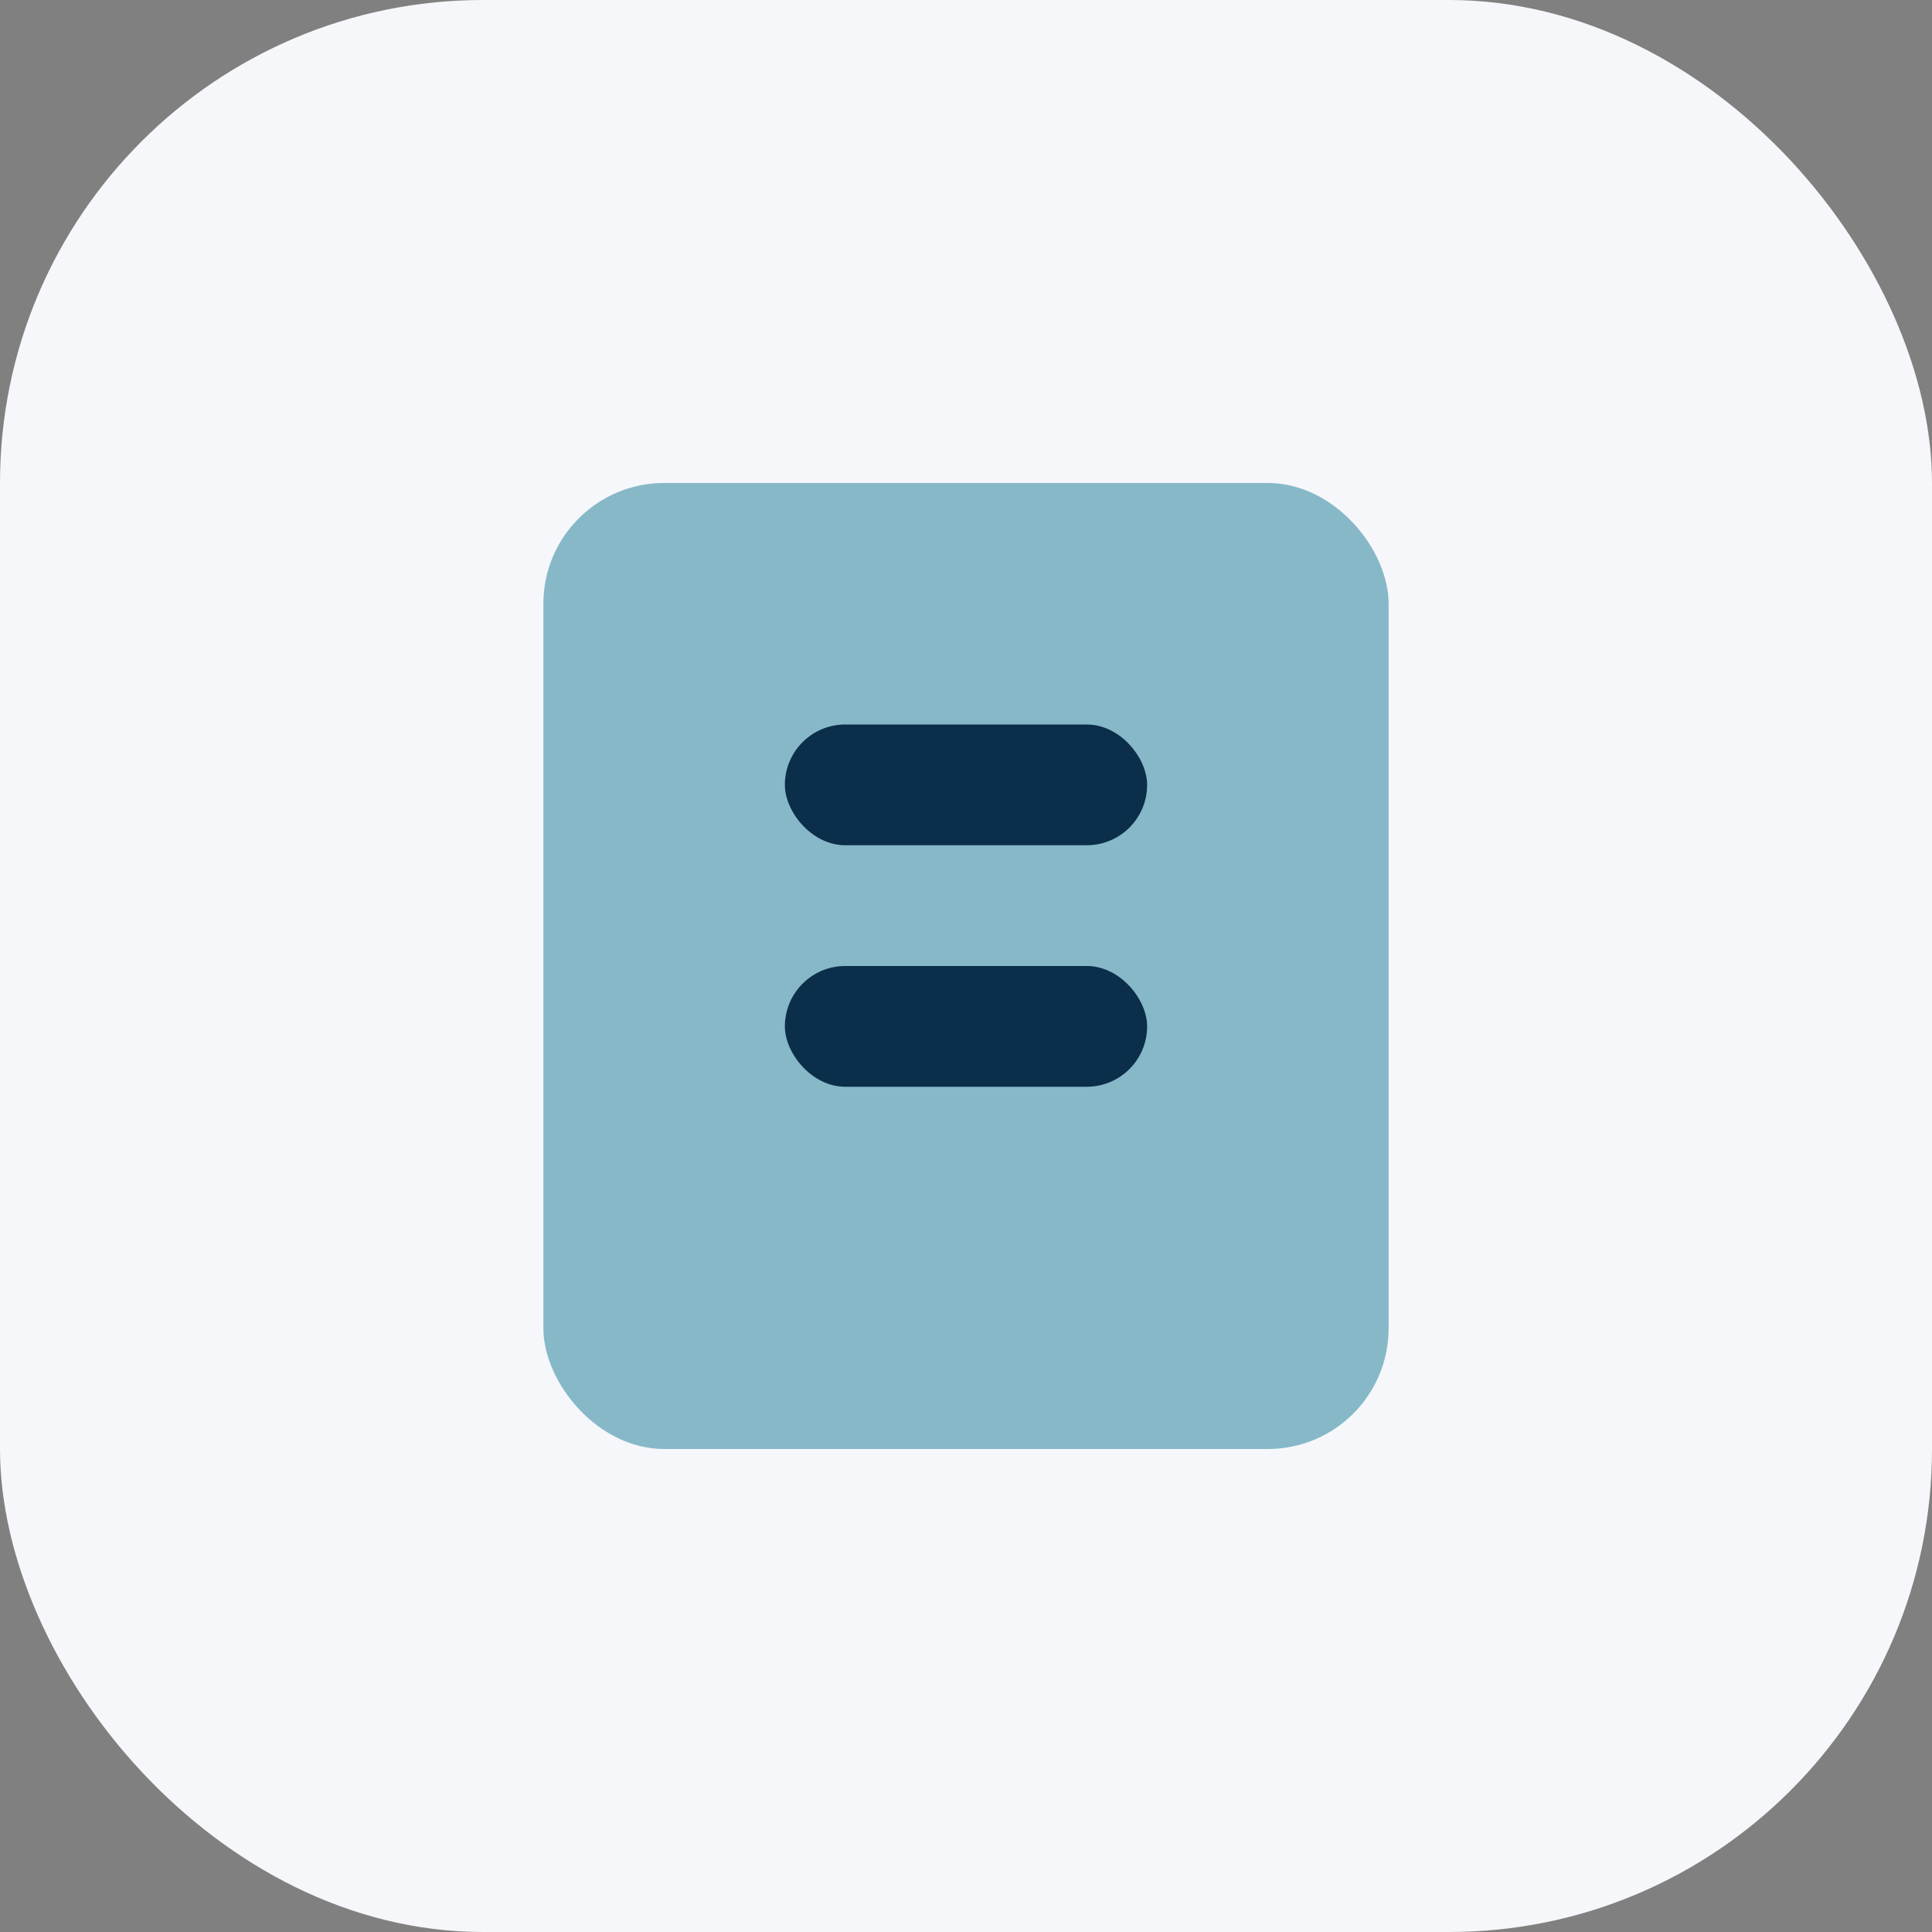
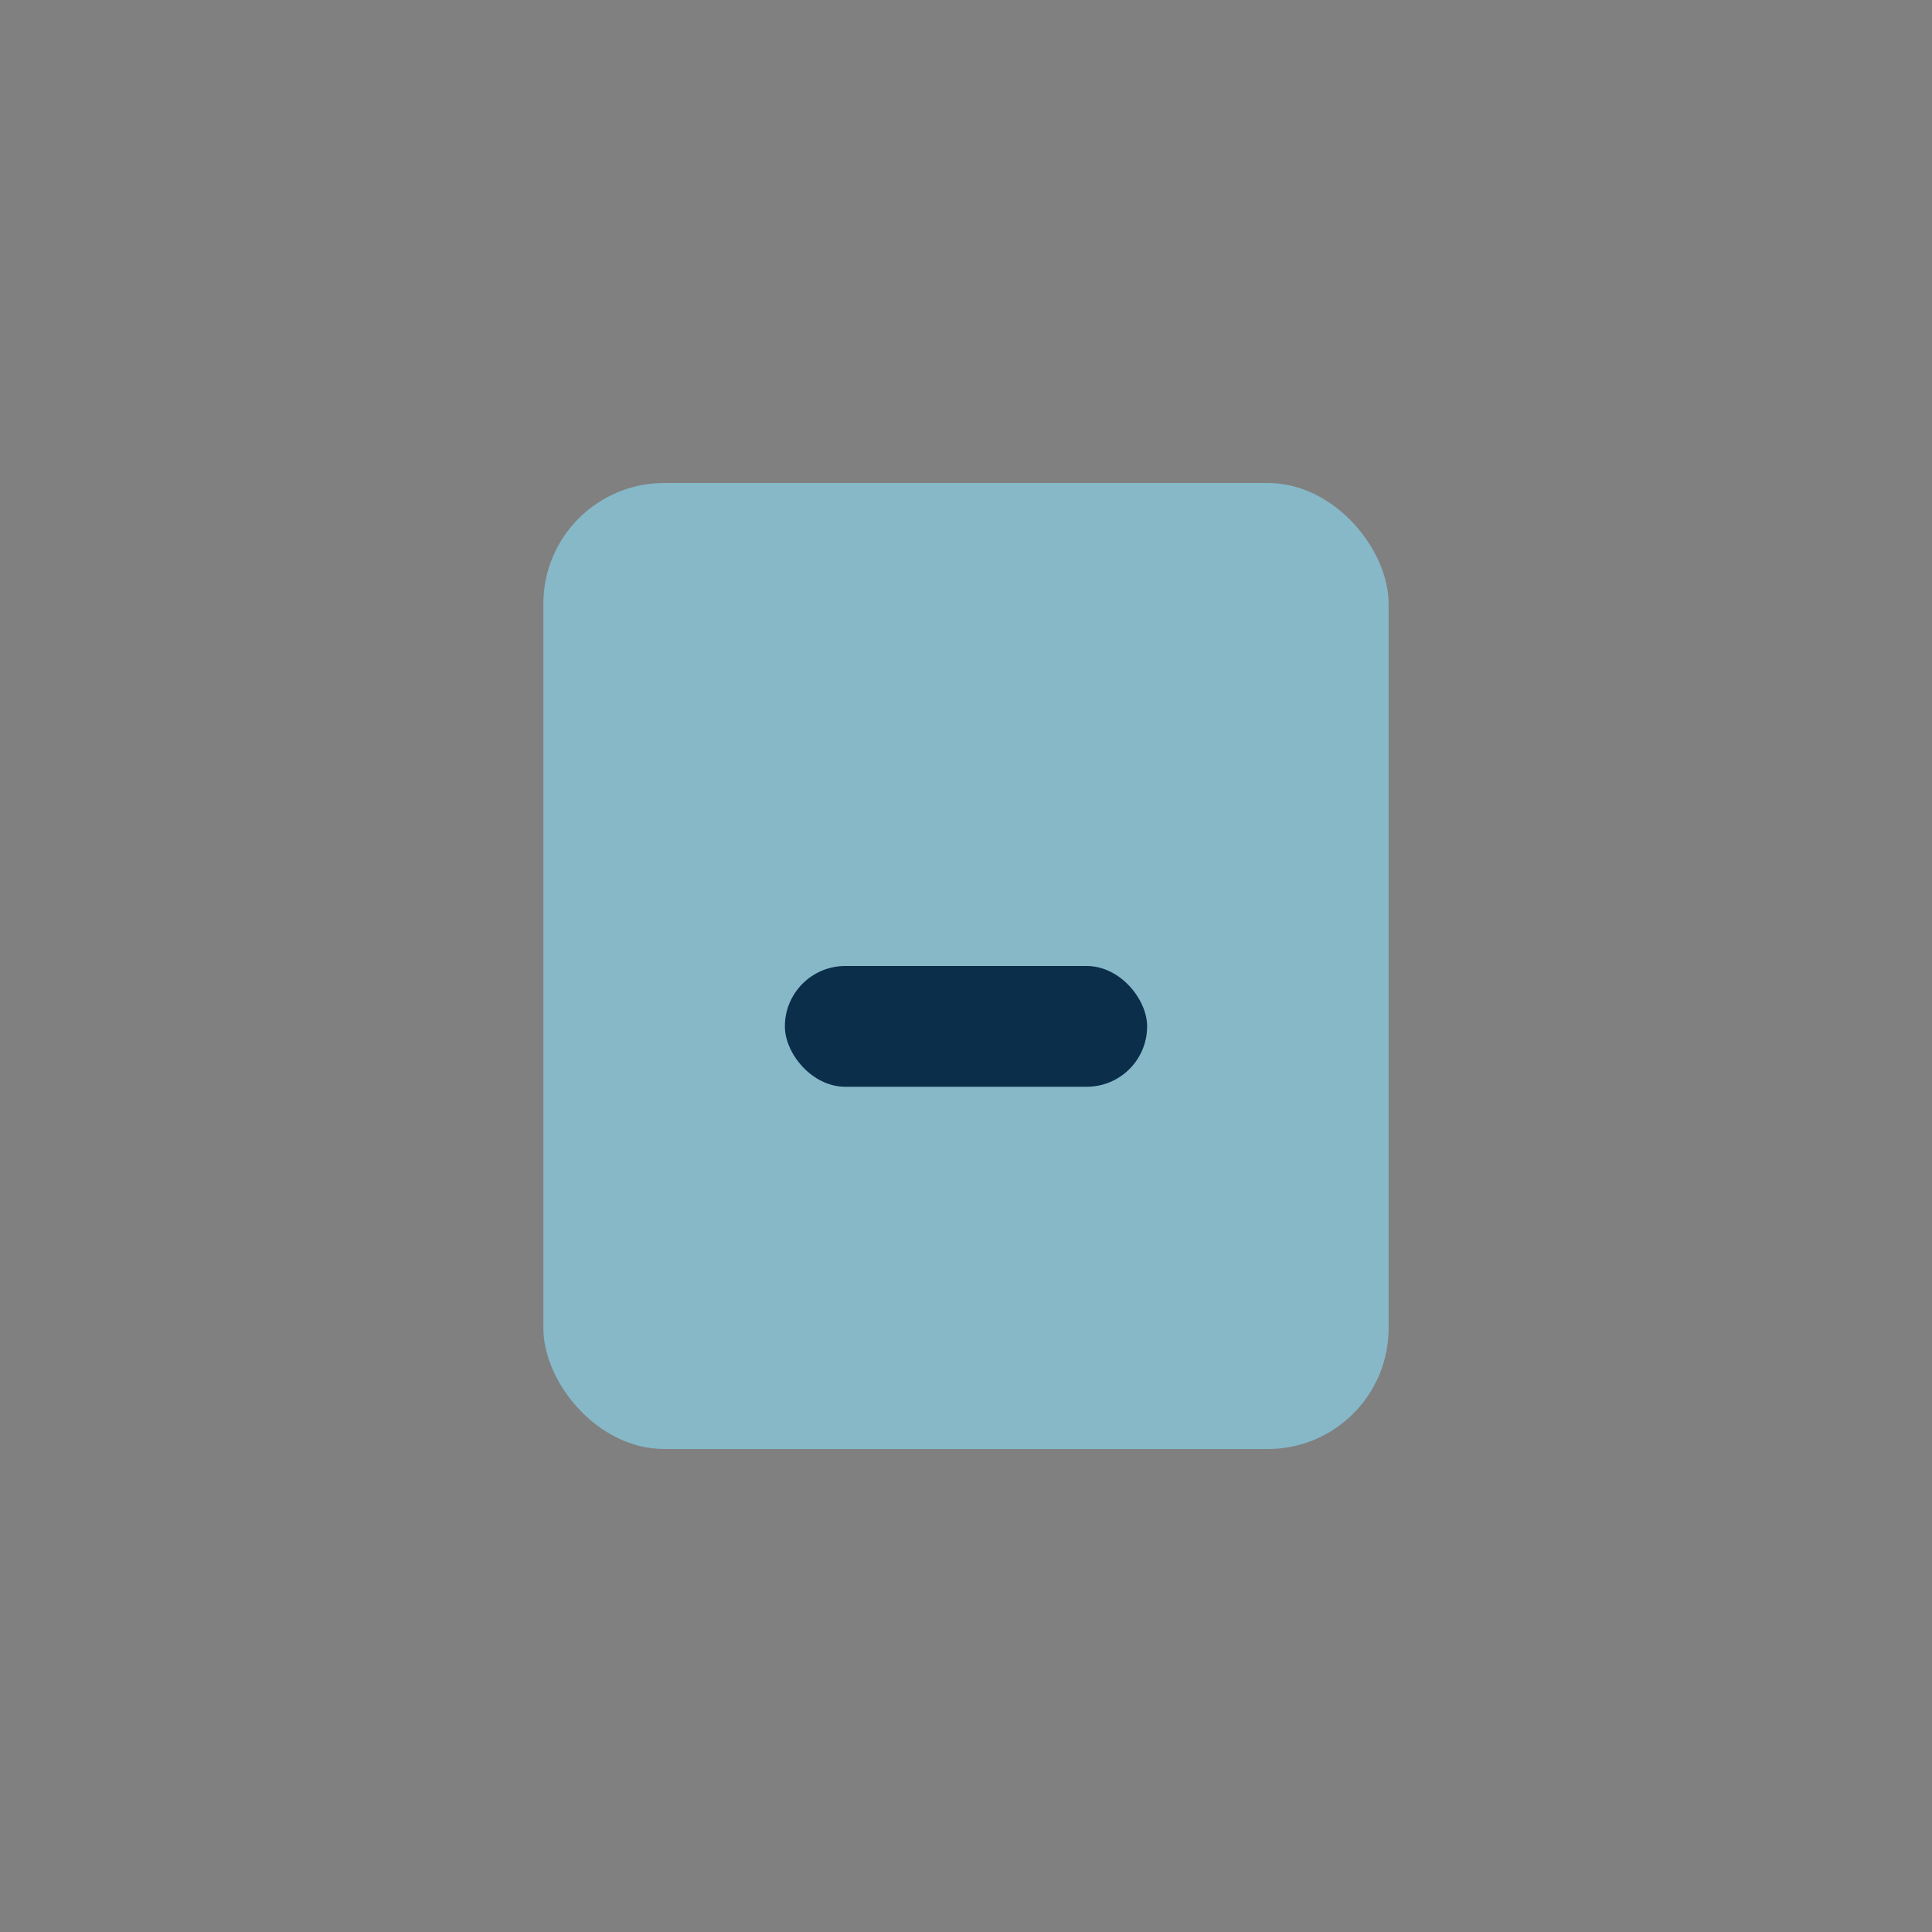
<svg xmlns="http://www.w3.org/2000/svg" width="32" height="32" viewBox="0 0 32 32">
  <rect x="0" y="0" width="32" height="32" fill="#808080" stroke="none" />
-   <rect width="32" height="32" rx="8" fill="#F5F7FA" />
  <rect x="9" y="8" width="14" height="16" rx="2" fill="#86B8C8" />
-   <rect x="13" y="12" width="6" height="2" rx="1" fill="#0B2E4B" />
  <rect x="13" y="16" width="6" height="2" rx="1" fill="#0B2E4B" />
</svg>